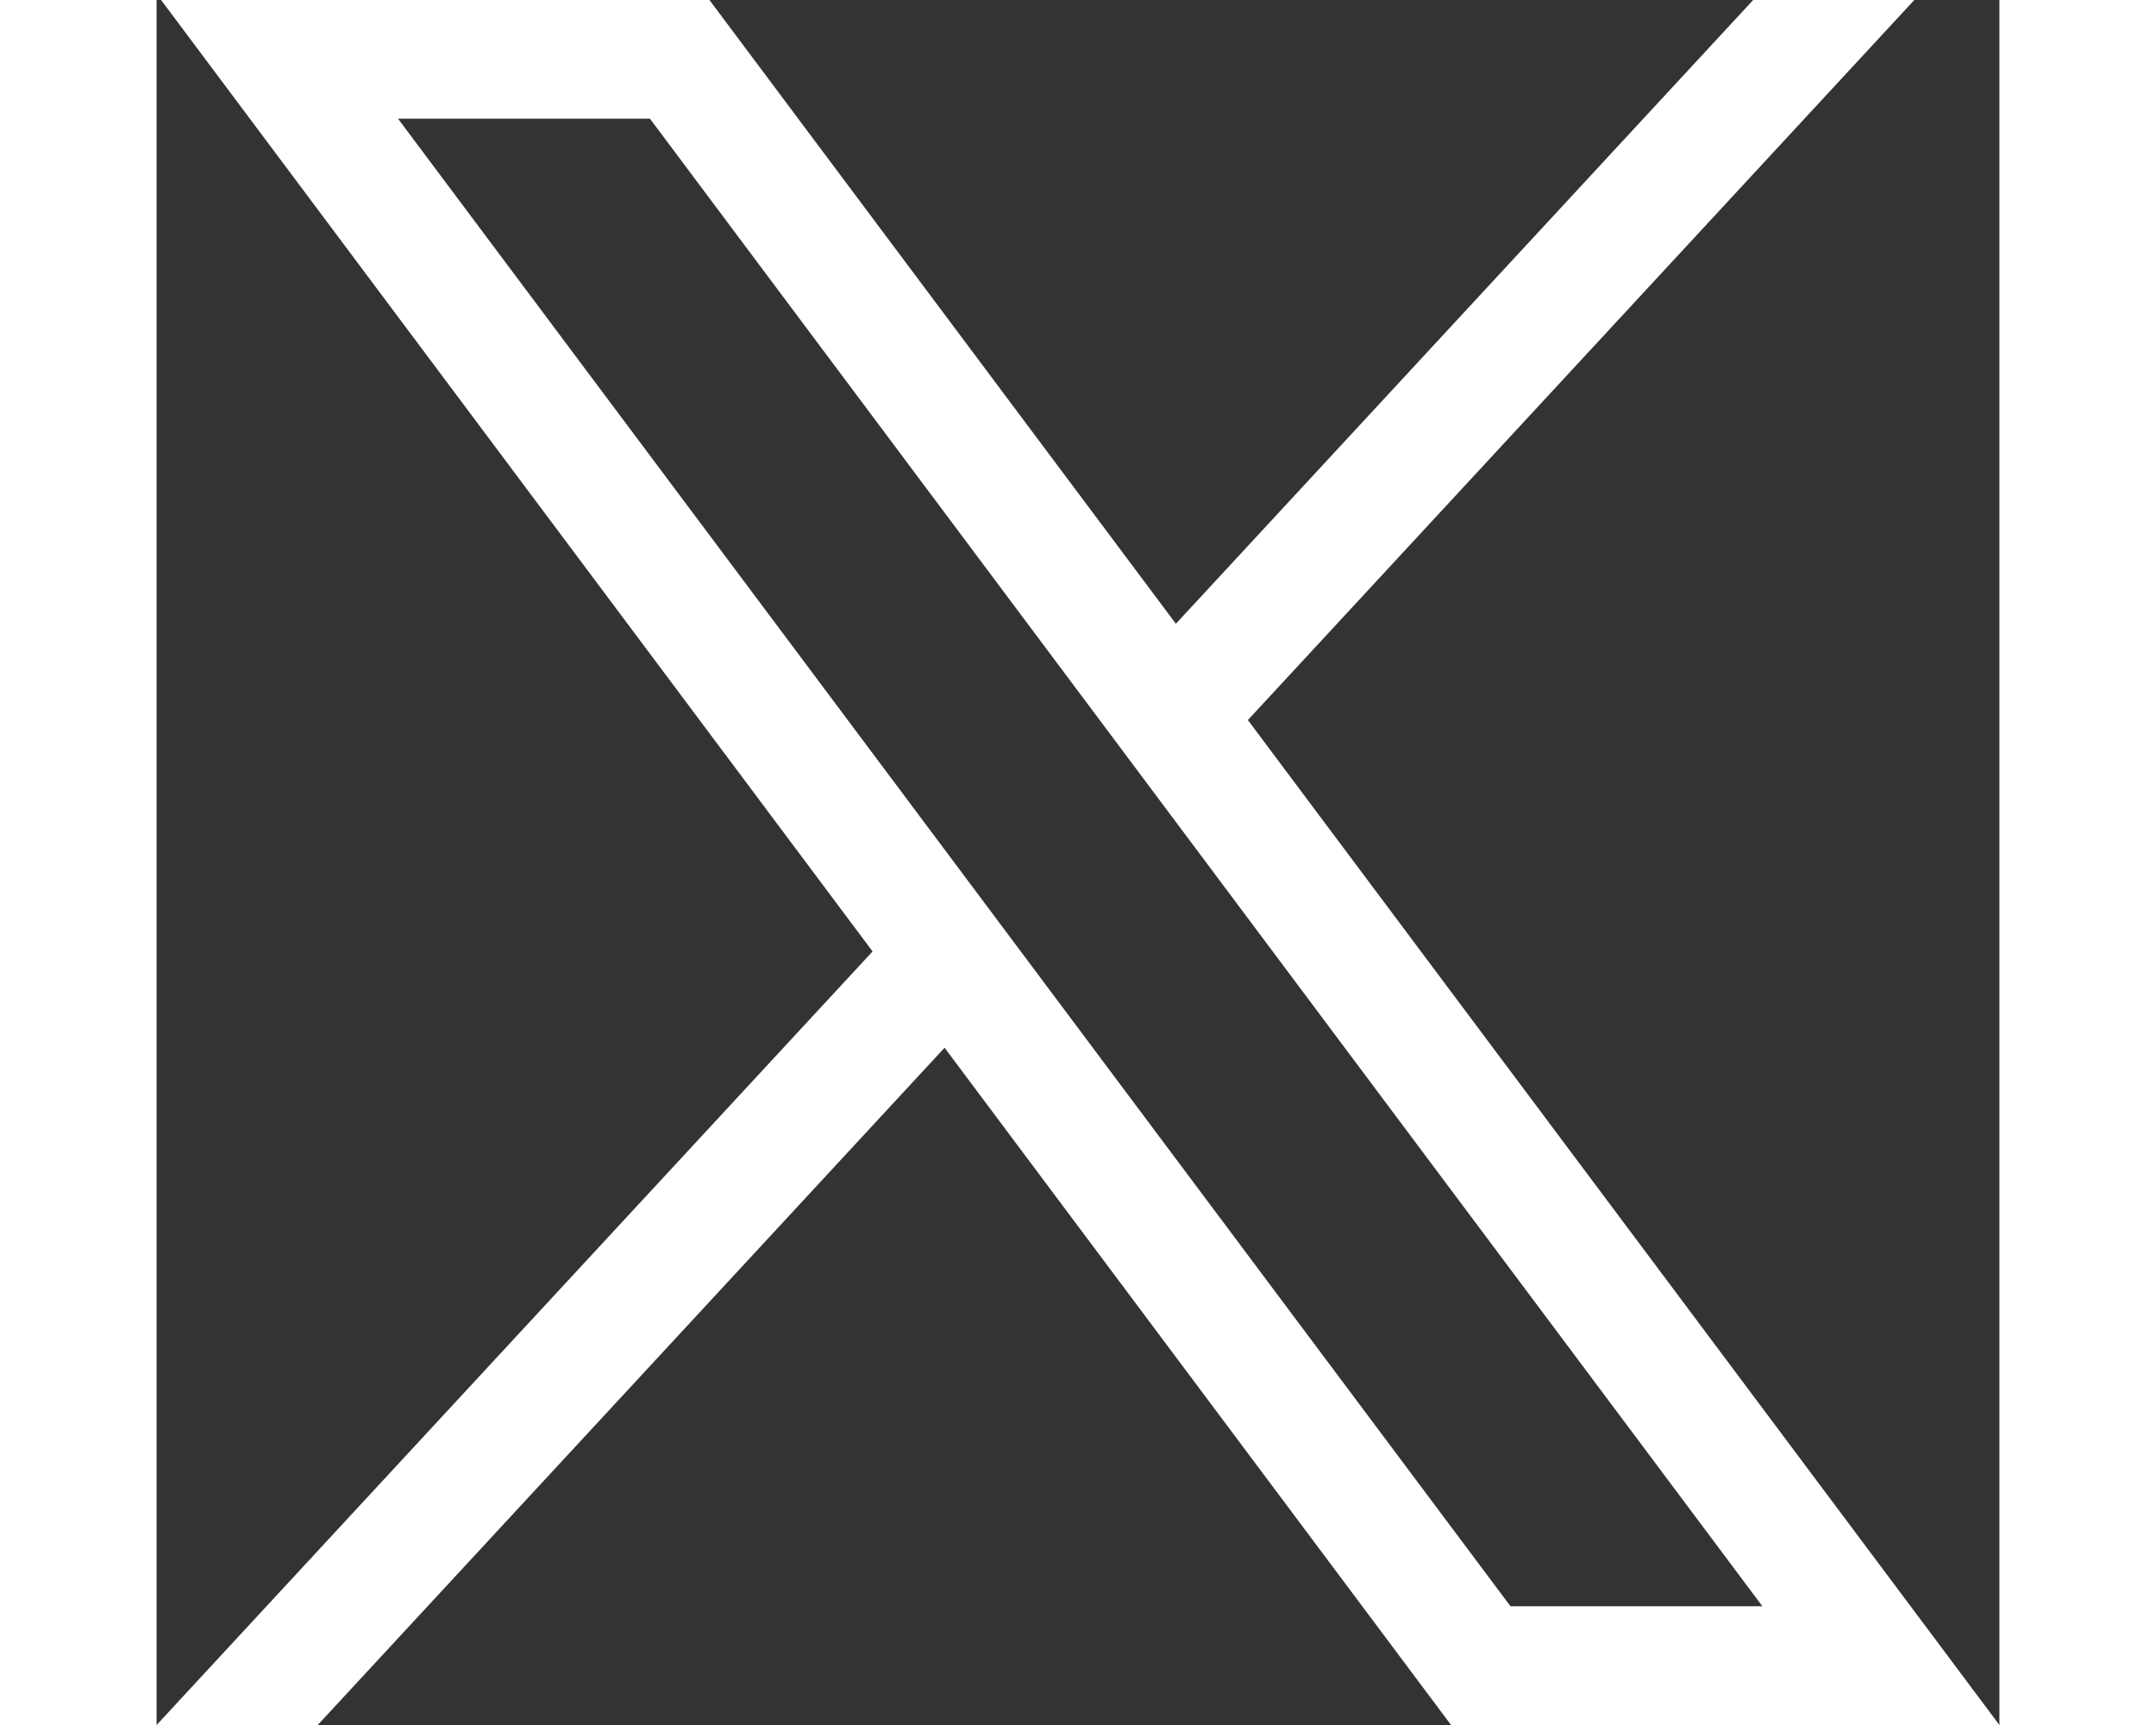
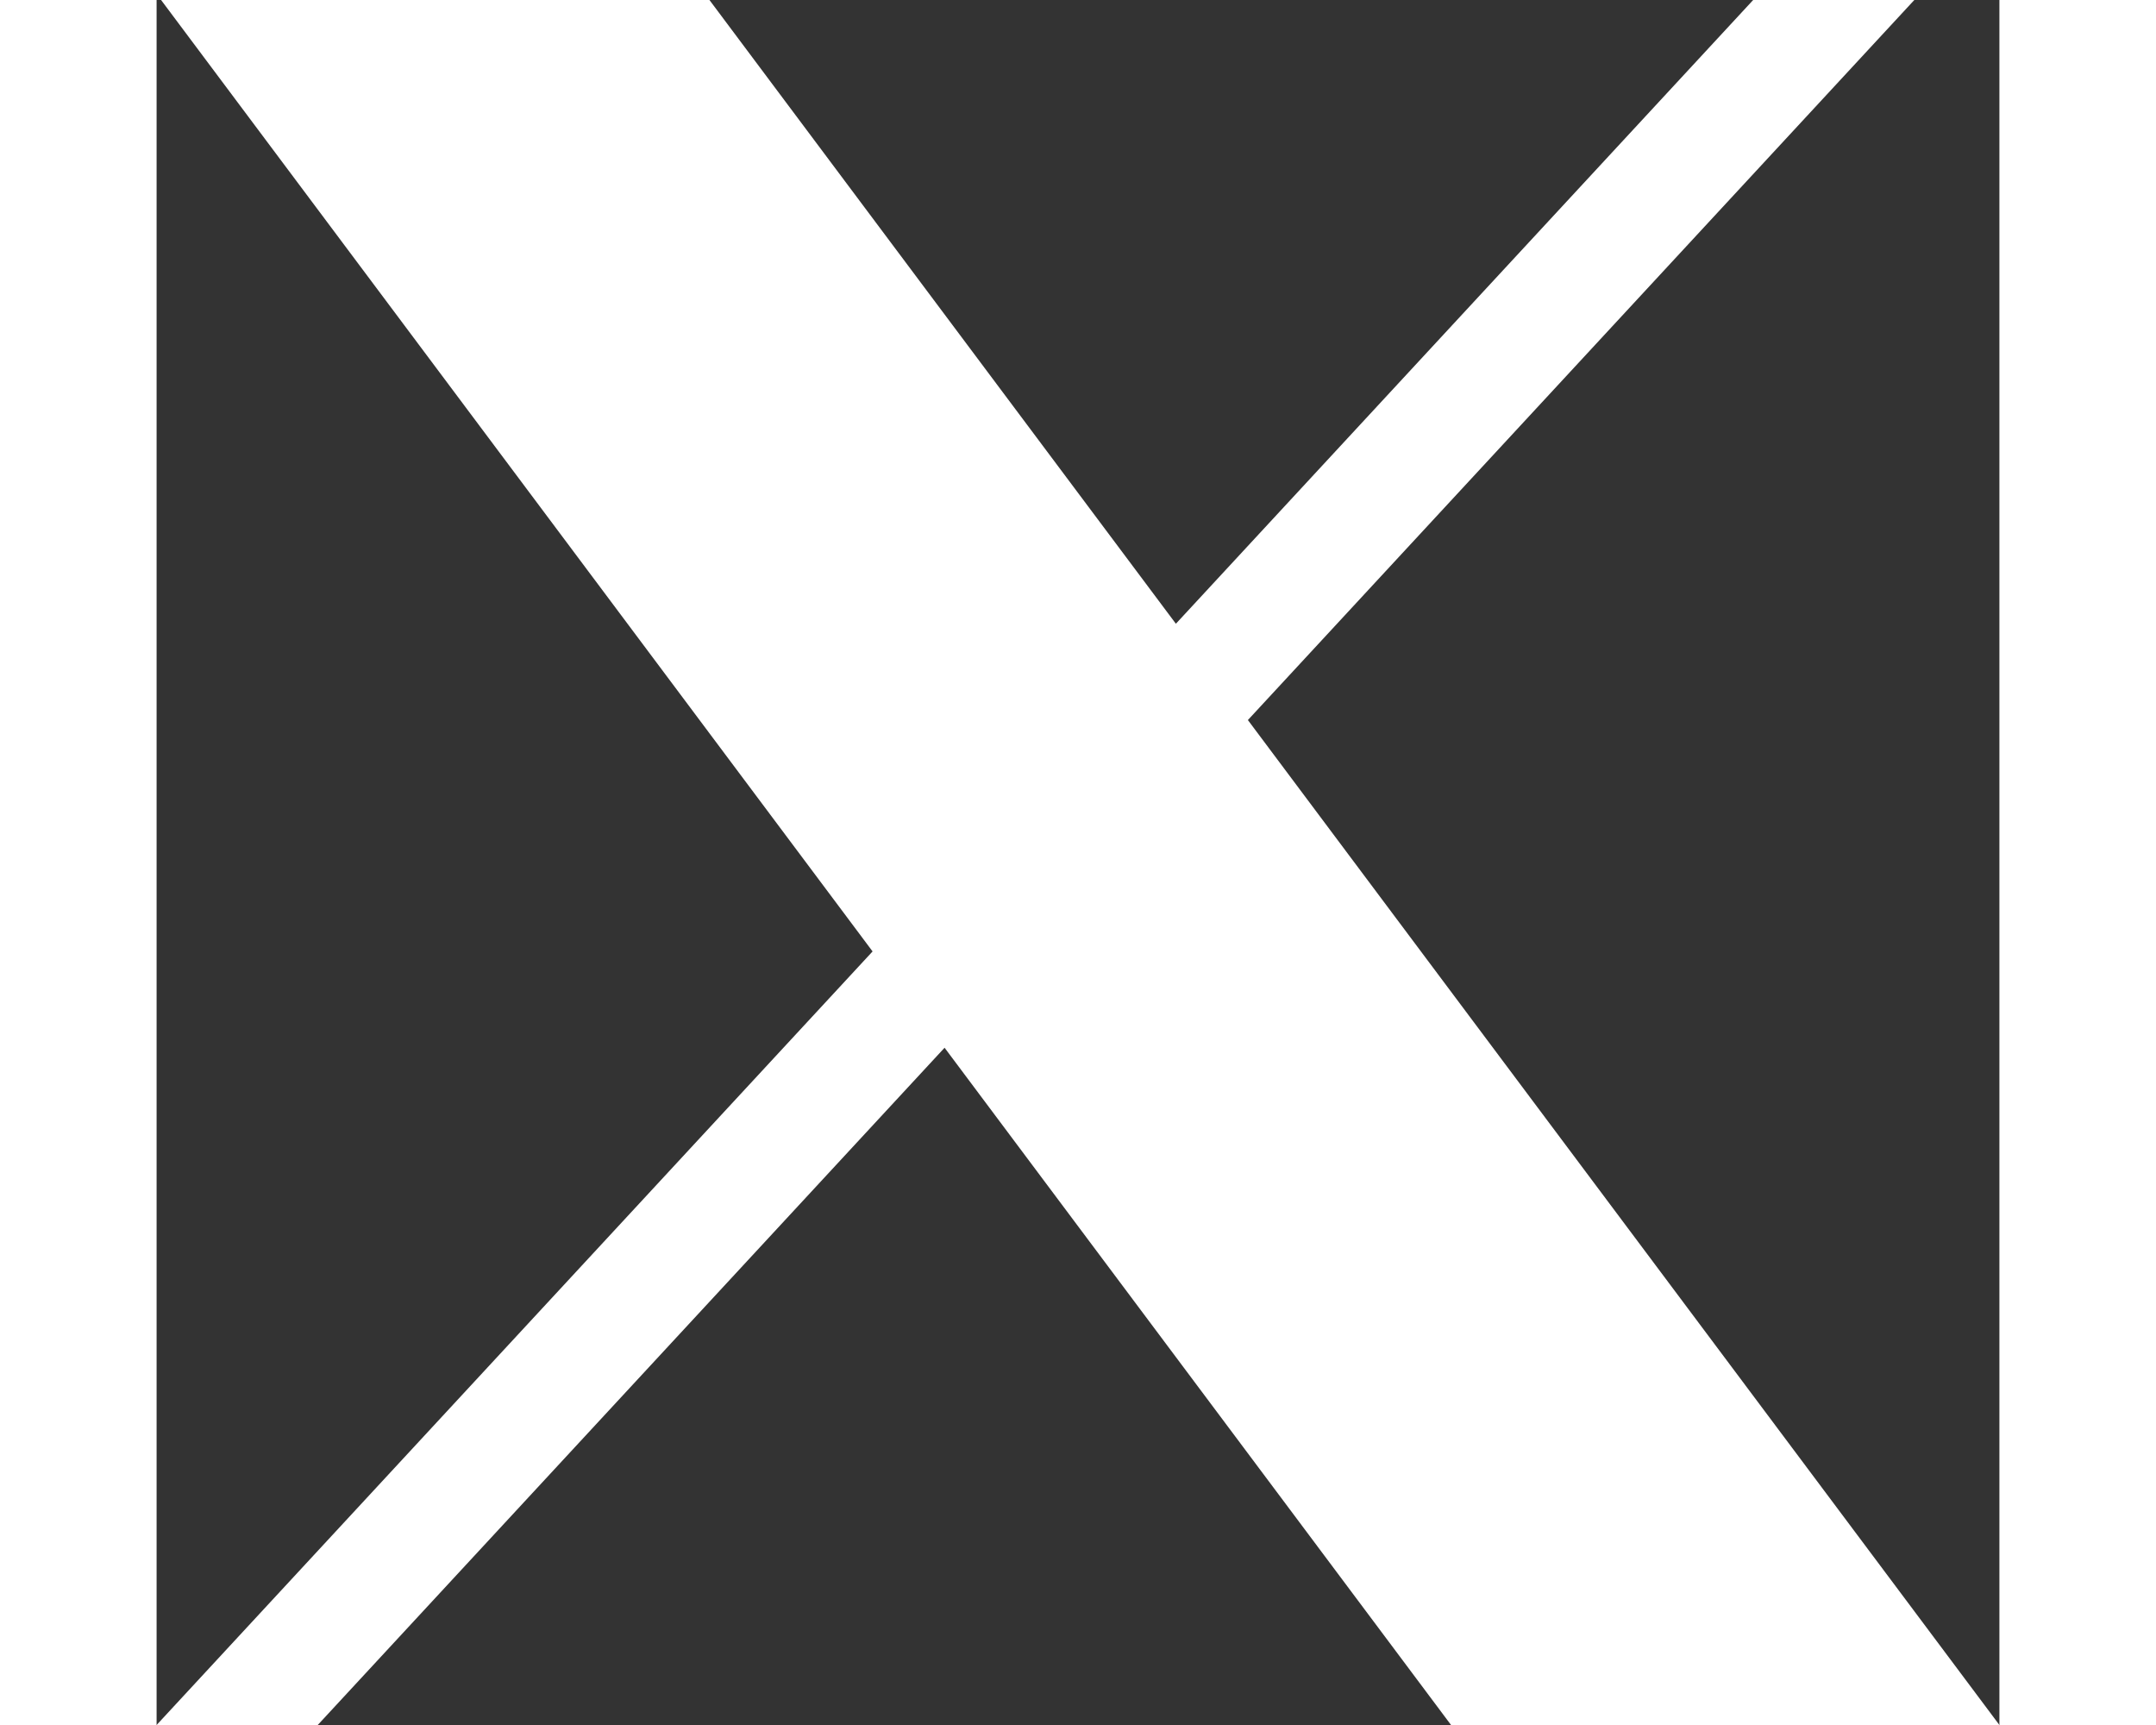
<svg xmlns="http://www.w3.org/2000/svg" width="25" height="20" viewBox="0 0 1805.3 1689.69" fill="none">
  <rect x="0" y="0" width="1805.3" height="1689.69" fill="#333333" stroke="none" />
-   <path fill="white" id="path1009" d="m4.4,0l697.01,931.96L0,1689.69h157.86l614.08-663.4,496.16,663.4h537.2l-736.22-984.38L1721.94,0h-157.86l-565.54,610.98L541.6,0H4.4Zm232.14,116.28h246.79l1089.79,1457.11h-246.79L236.54,116.28Z" />
+   <path fill="white" id="path1009" d="m4.4,0l697.01,931.96L0,1689.69h157.86l614.08-663.4,496.16,663.4h537.2l-736.22-984.38L1721.94,0h-157.86l-565.54,610.98L541.6,0H4.4Zm232.14,116.28h246.79h-246.79L236.54,116.28Z" />
</svg>